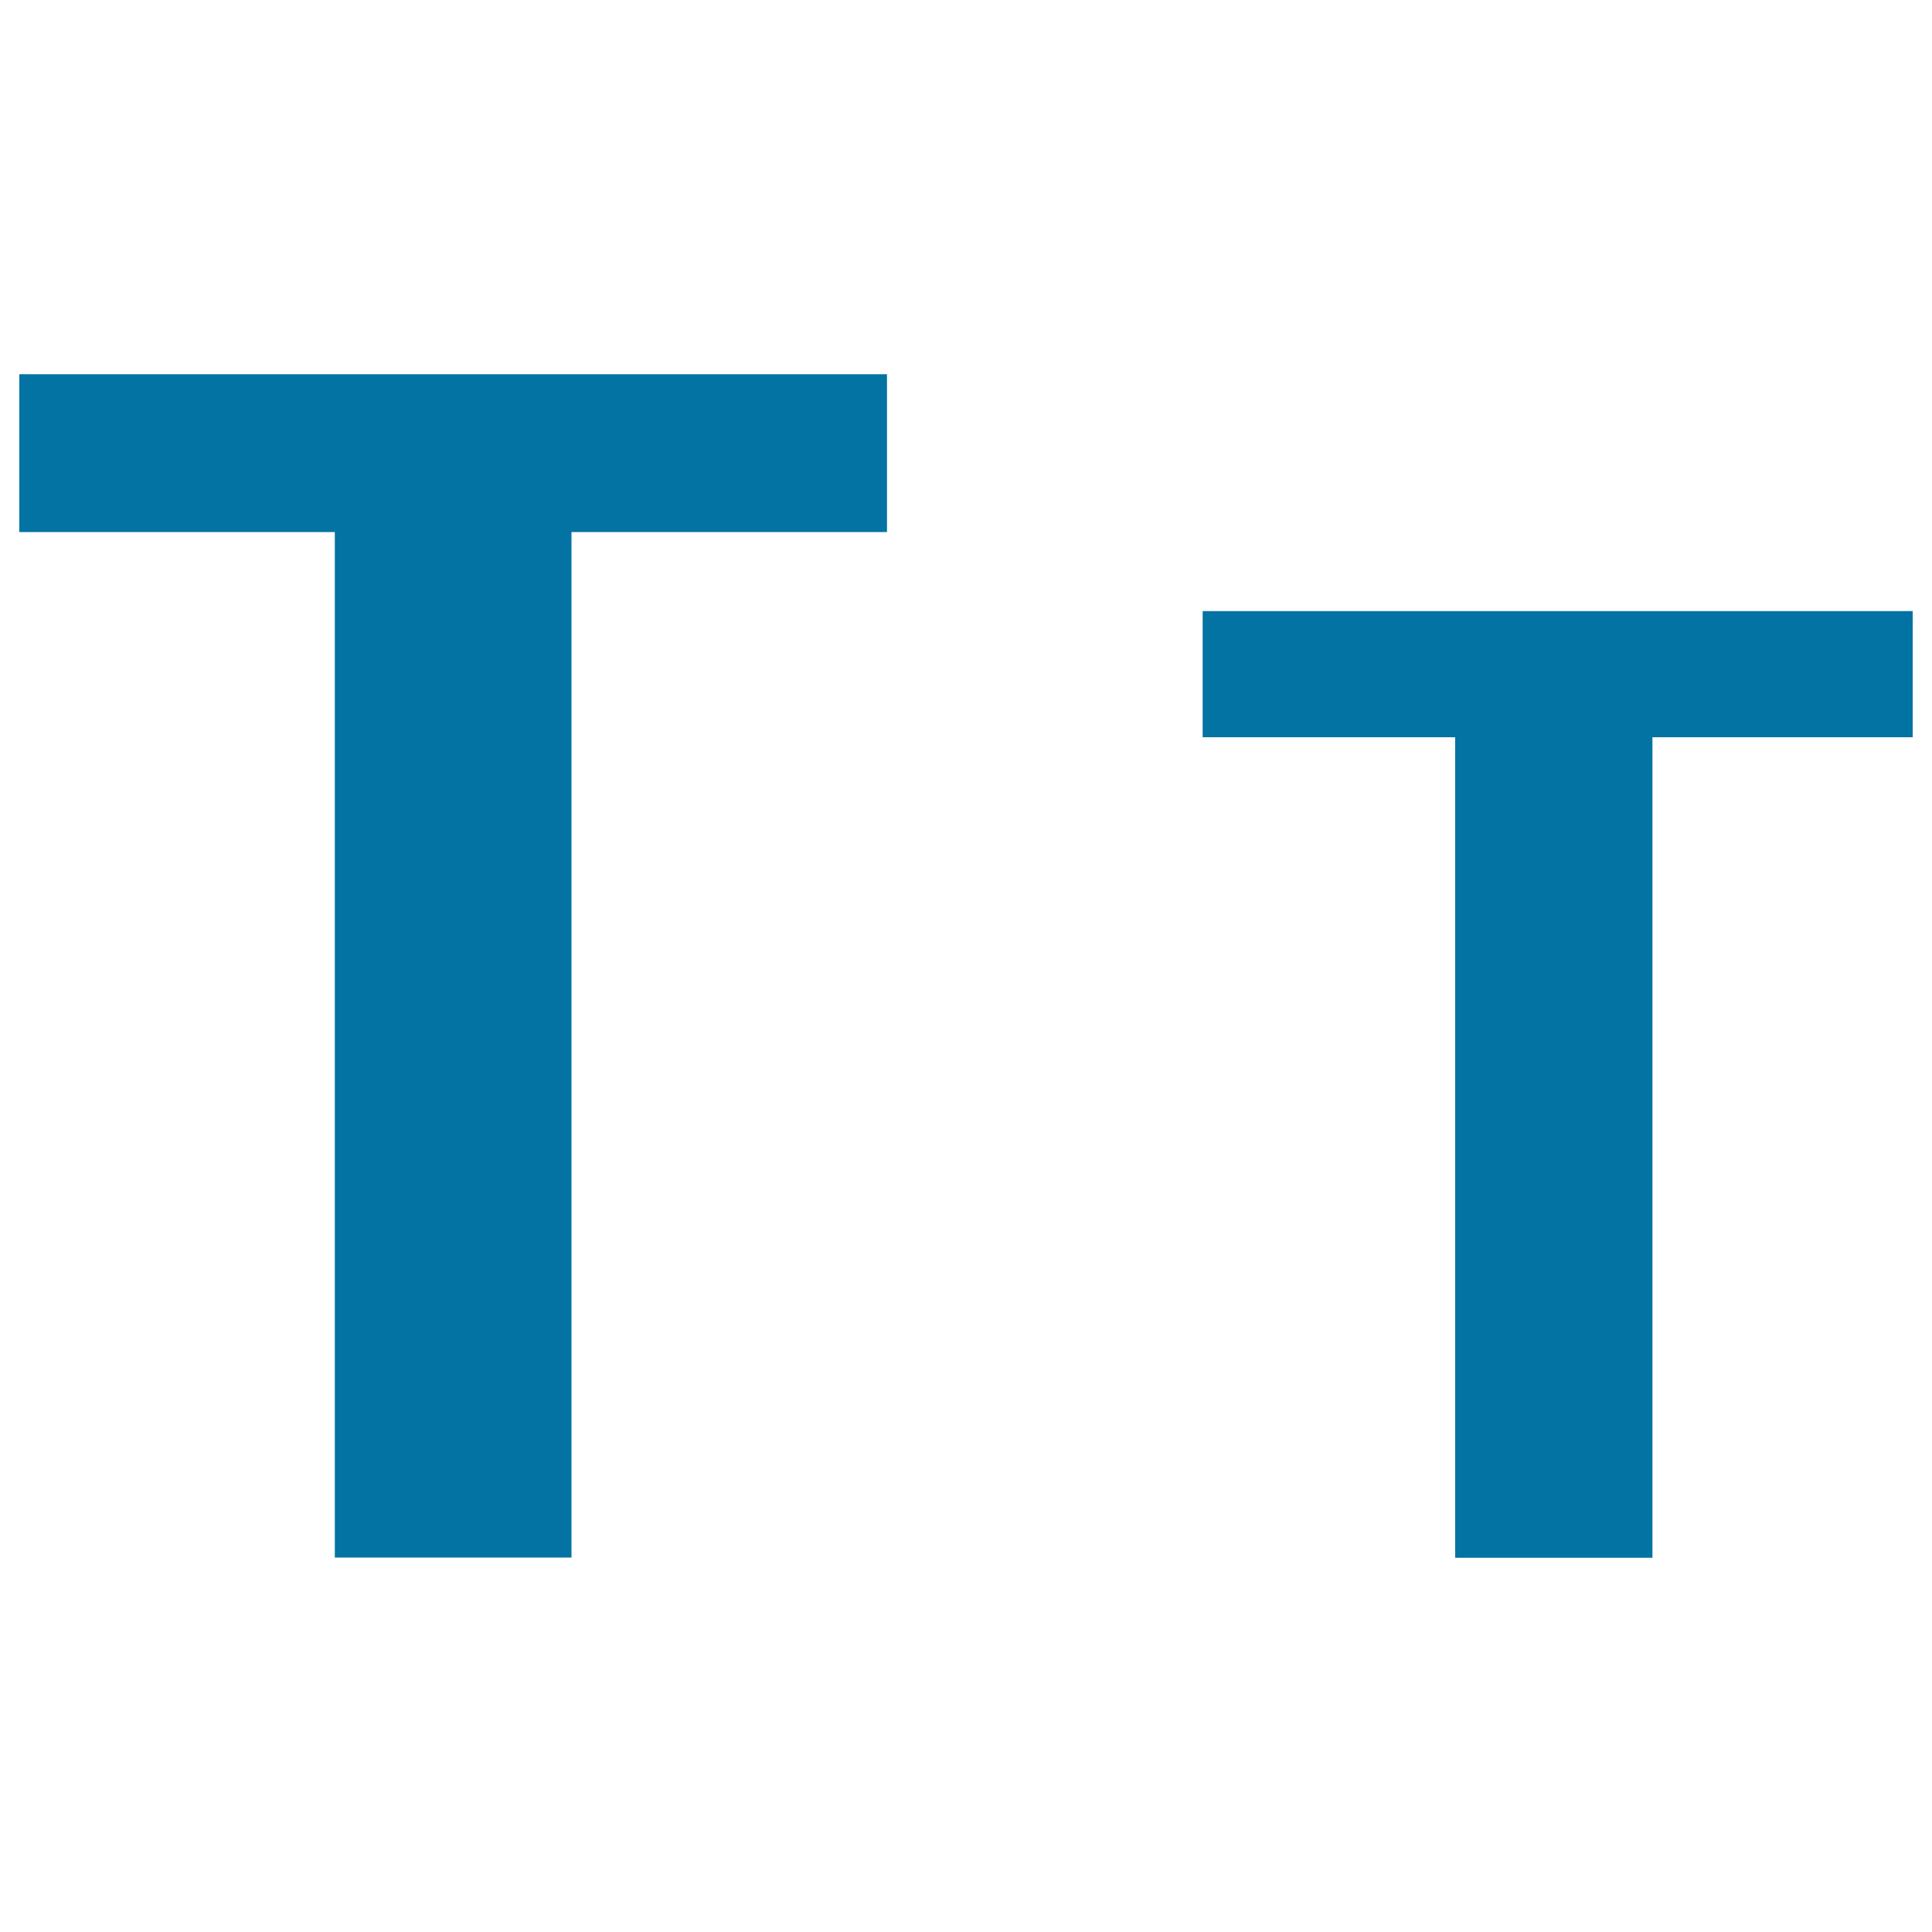
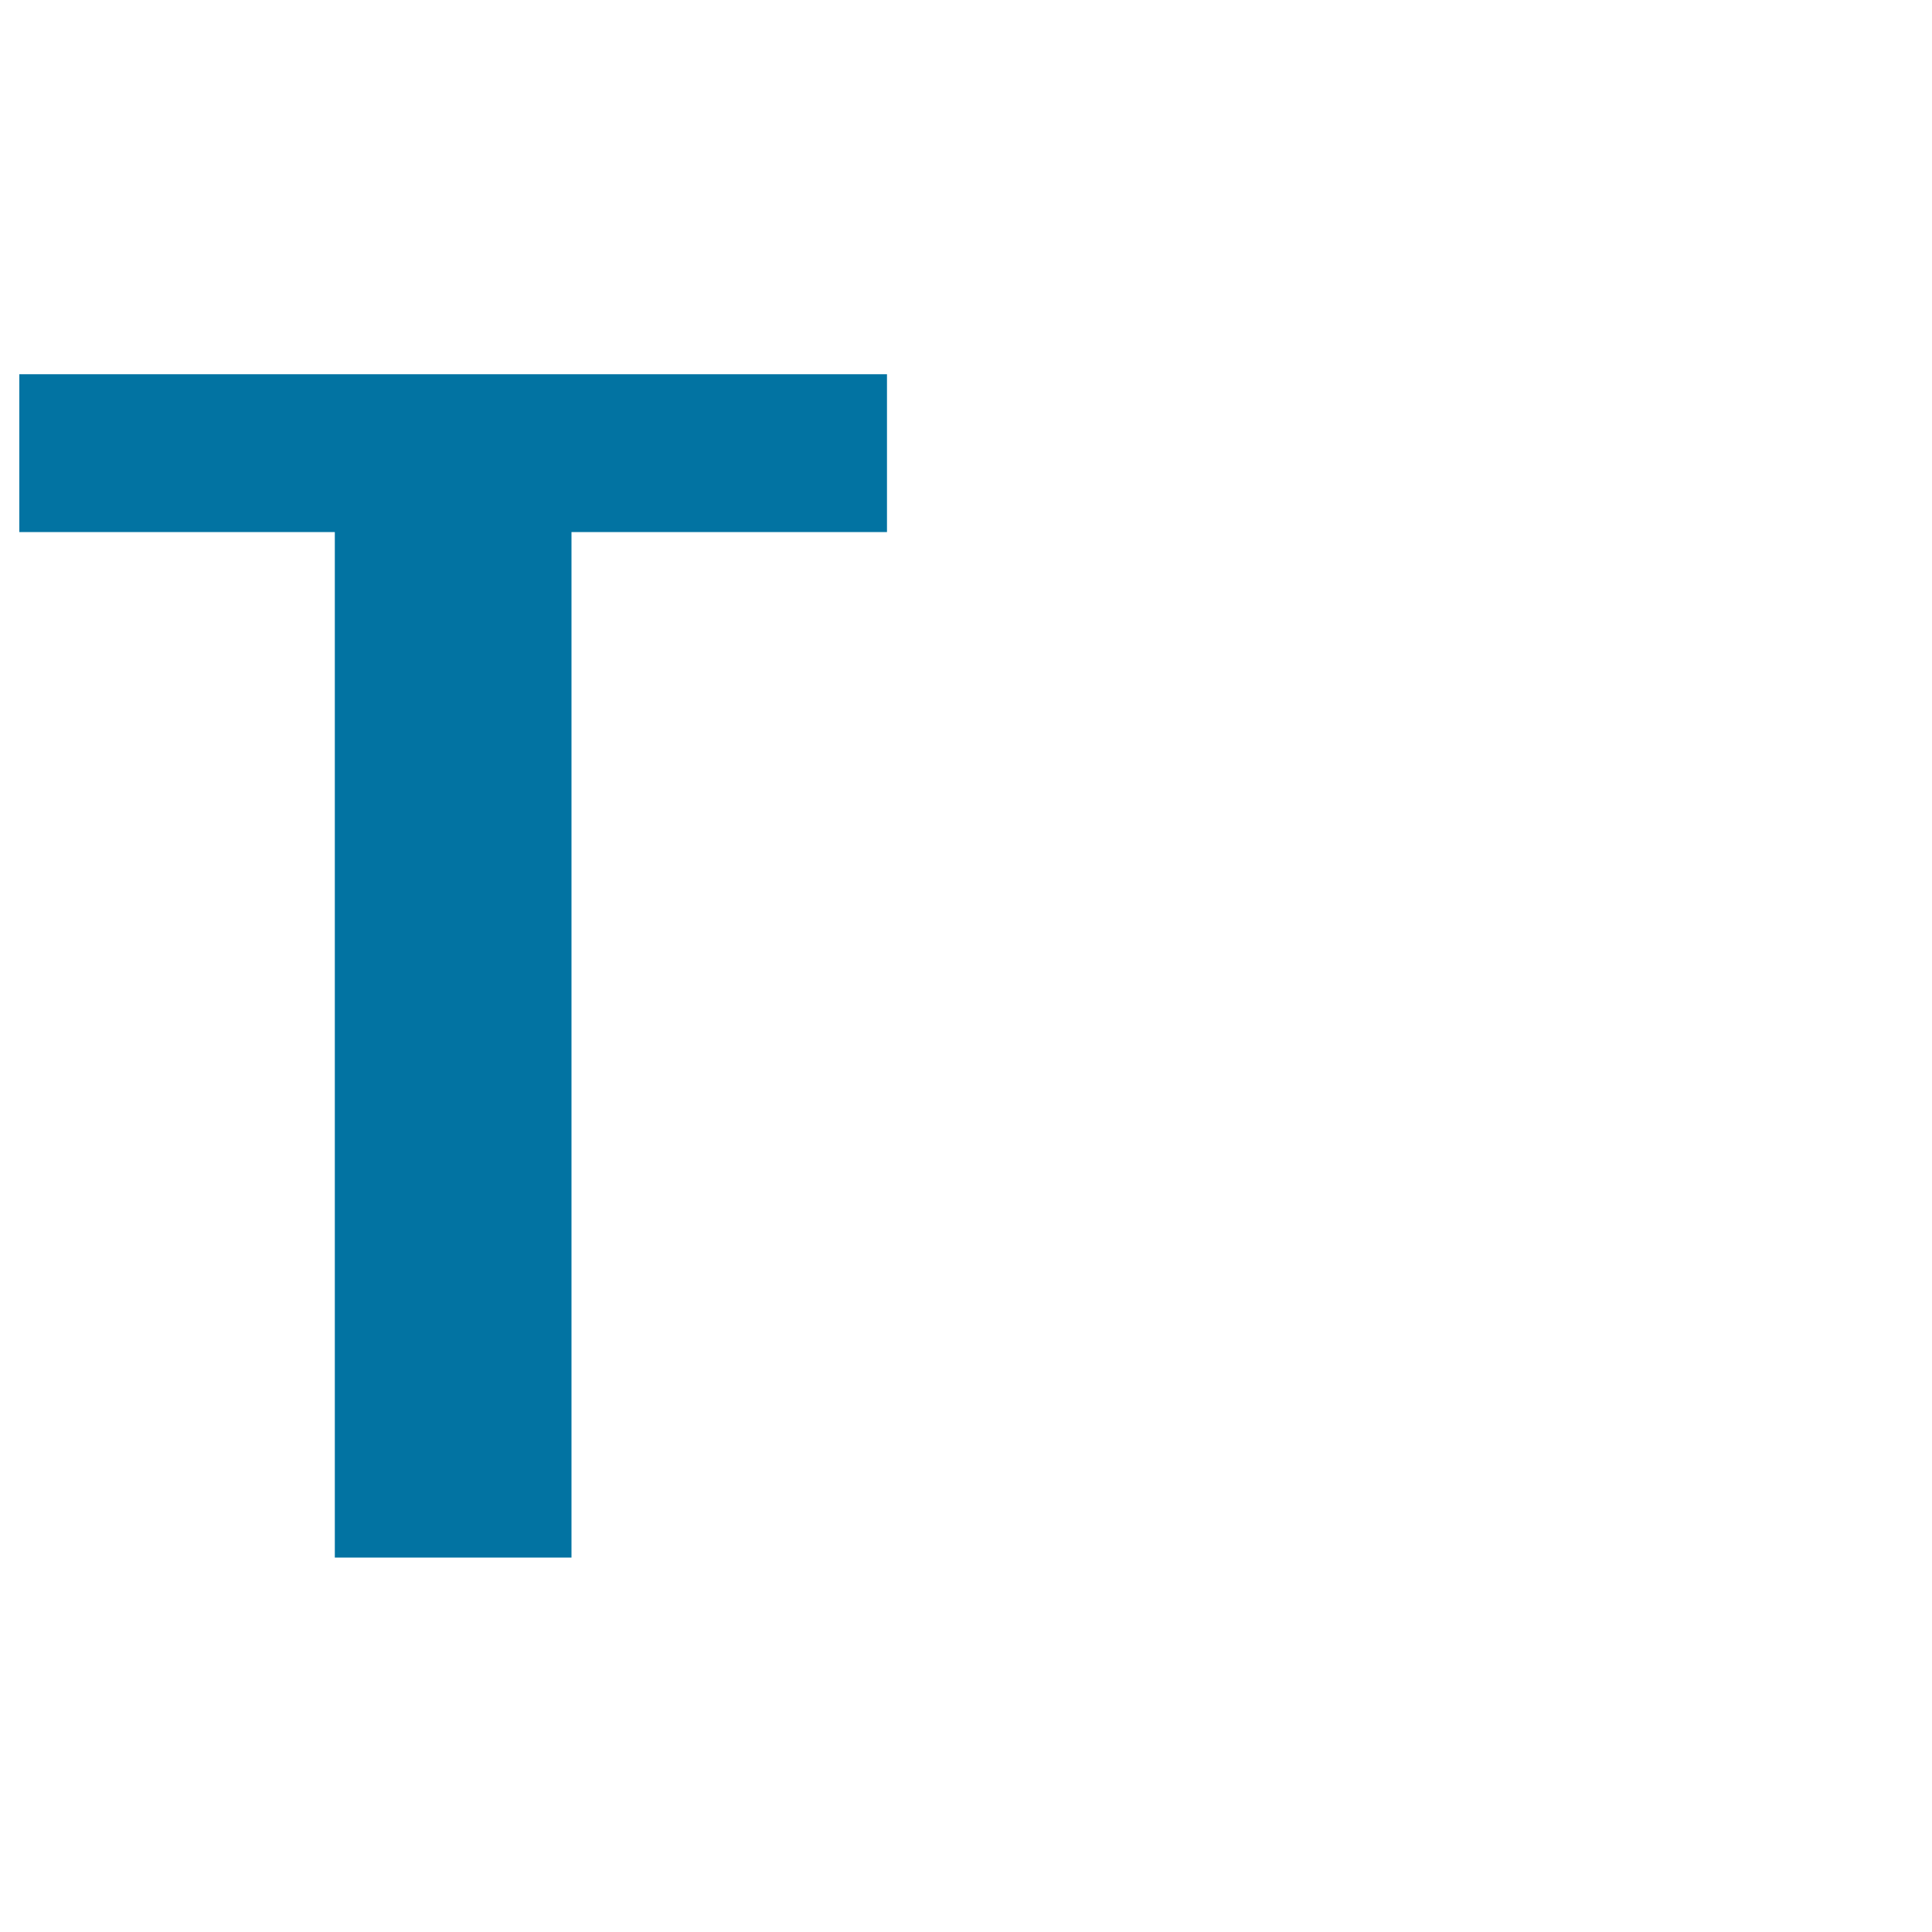
<svg xmlns="http://www.w3.org/2000/svg" viewBox="0 0 1000 1000" style="fill:#0273a2">
  <title>Lowercase SVG icons</title>
  <path d="M10,275.4h163.3v530.8h122.5V275.4h163.3v-81.7H10V275.4z" />
-   <path d="M622.5,316.3v65.3h130.7v424.7h102.1V381.6H990v-65.3H622.5z" />
</svg>